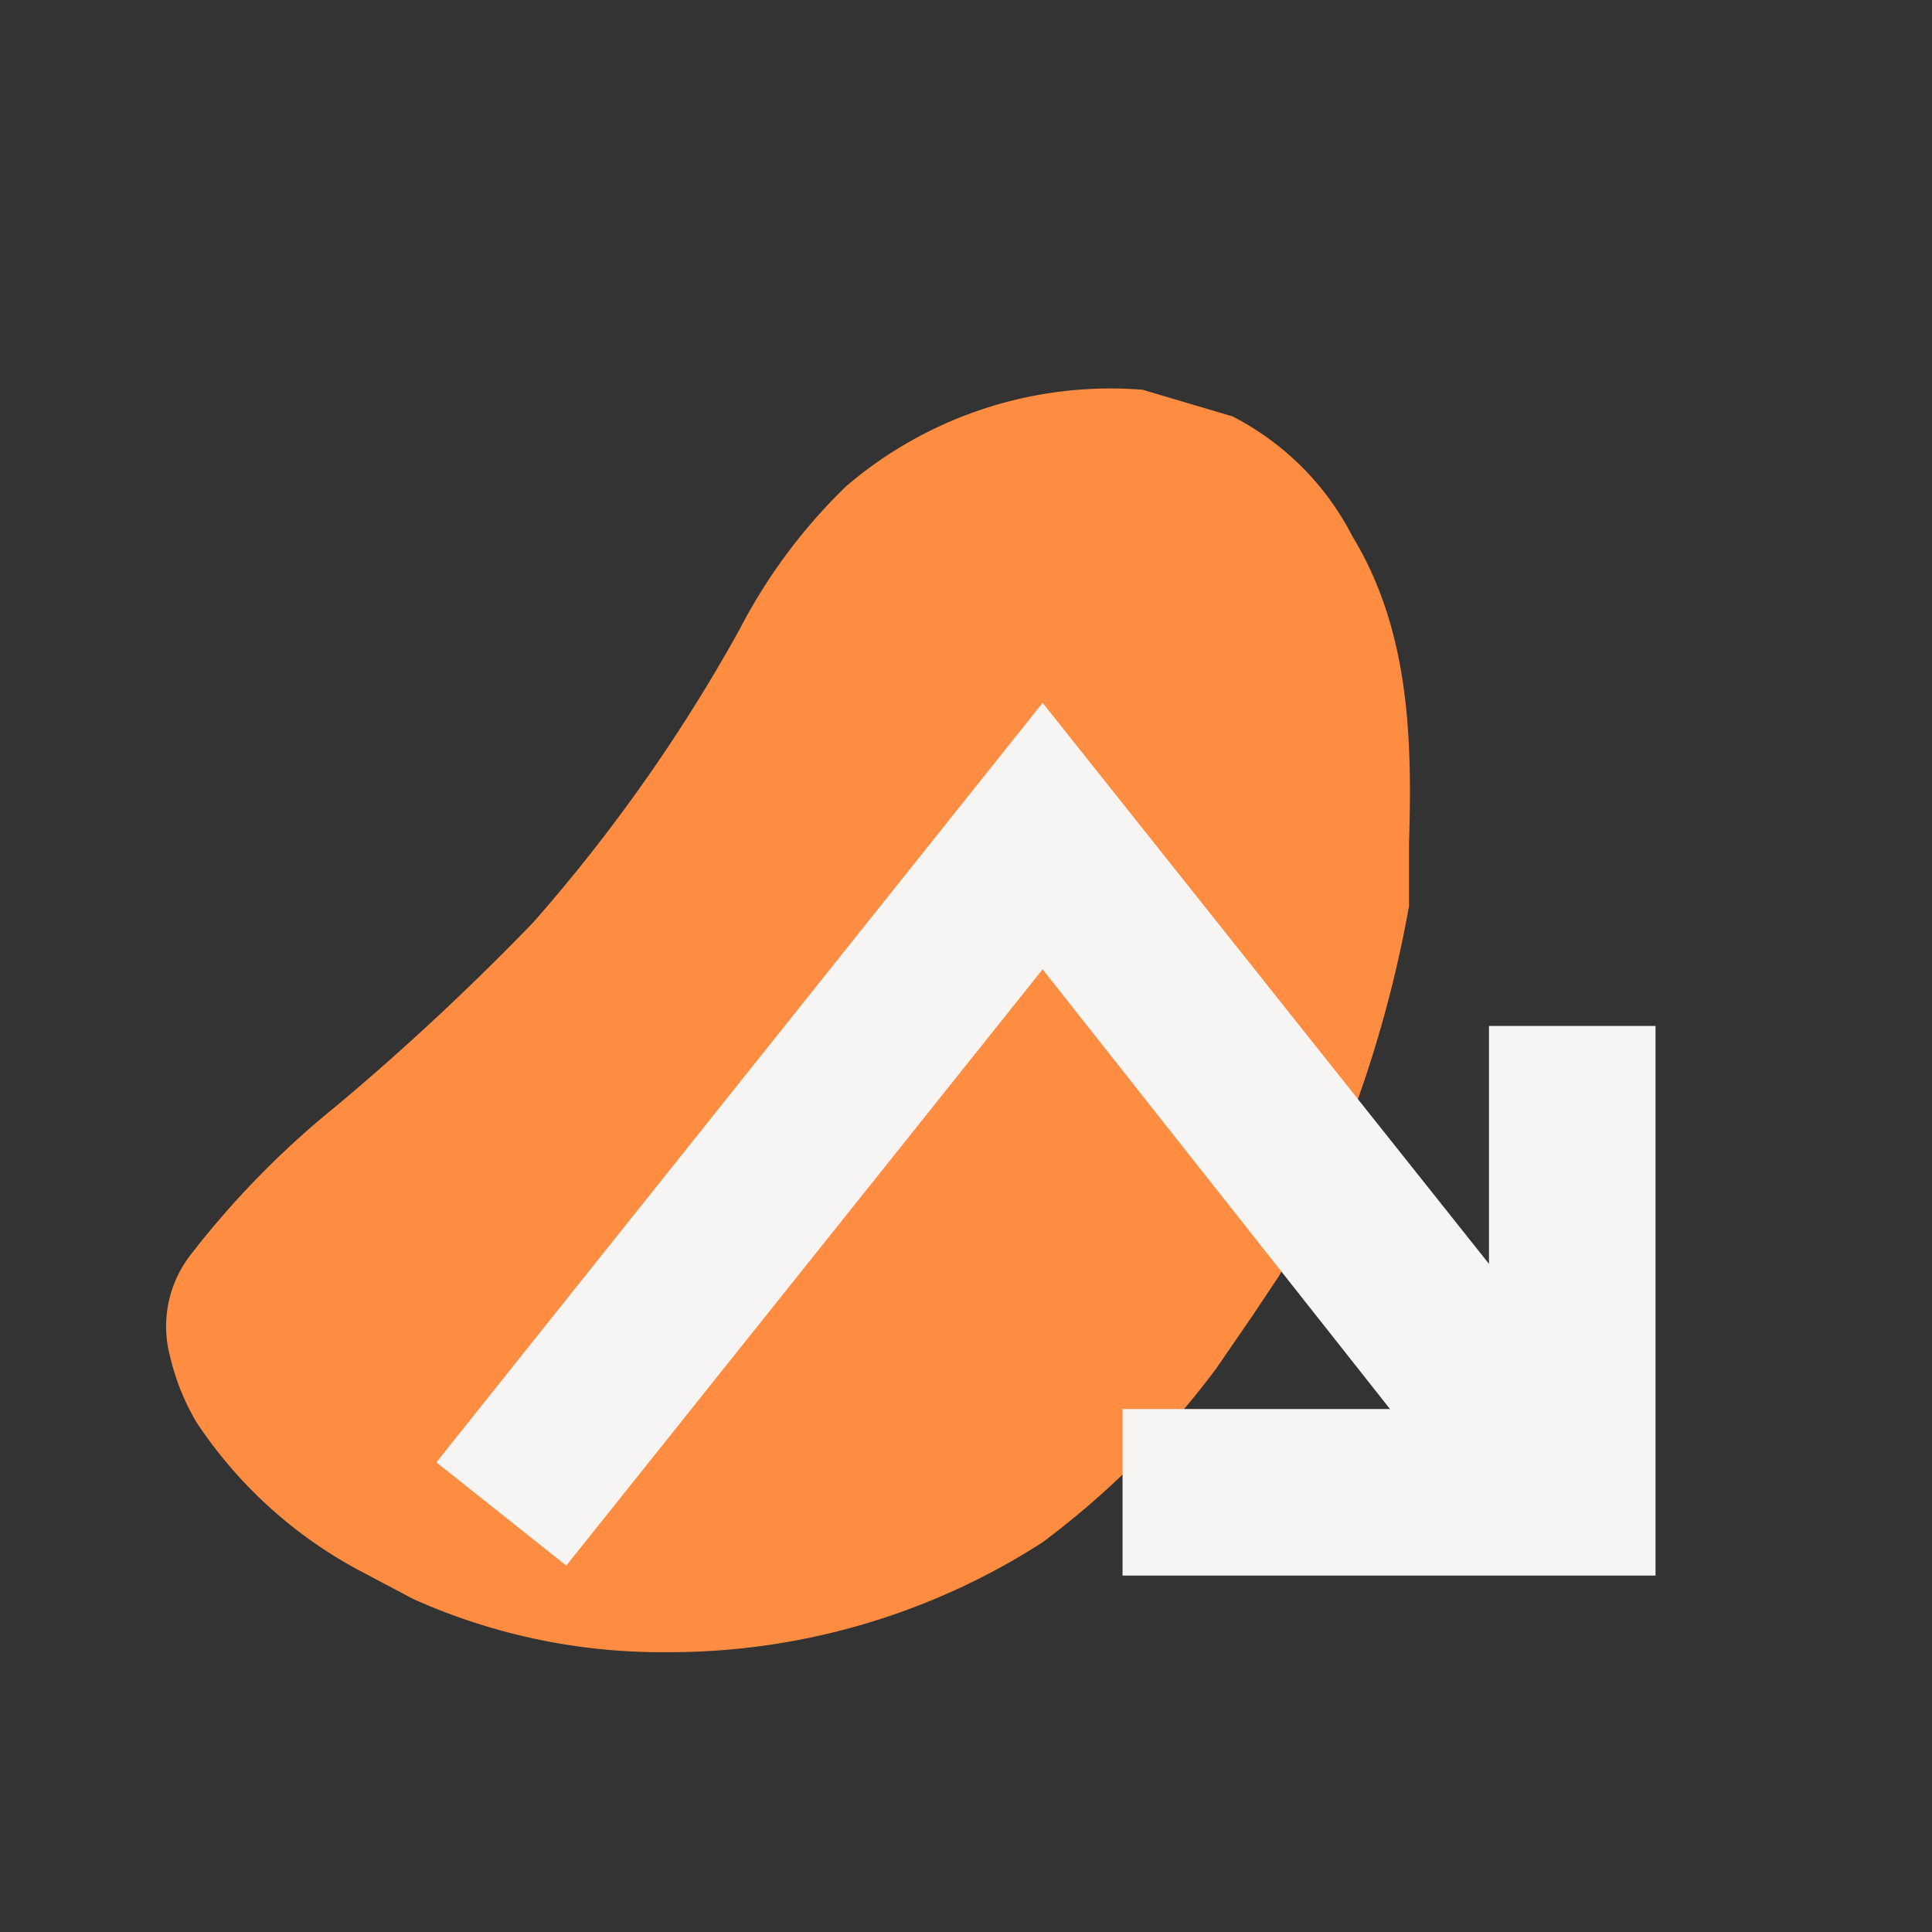
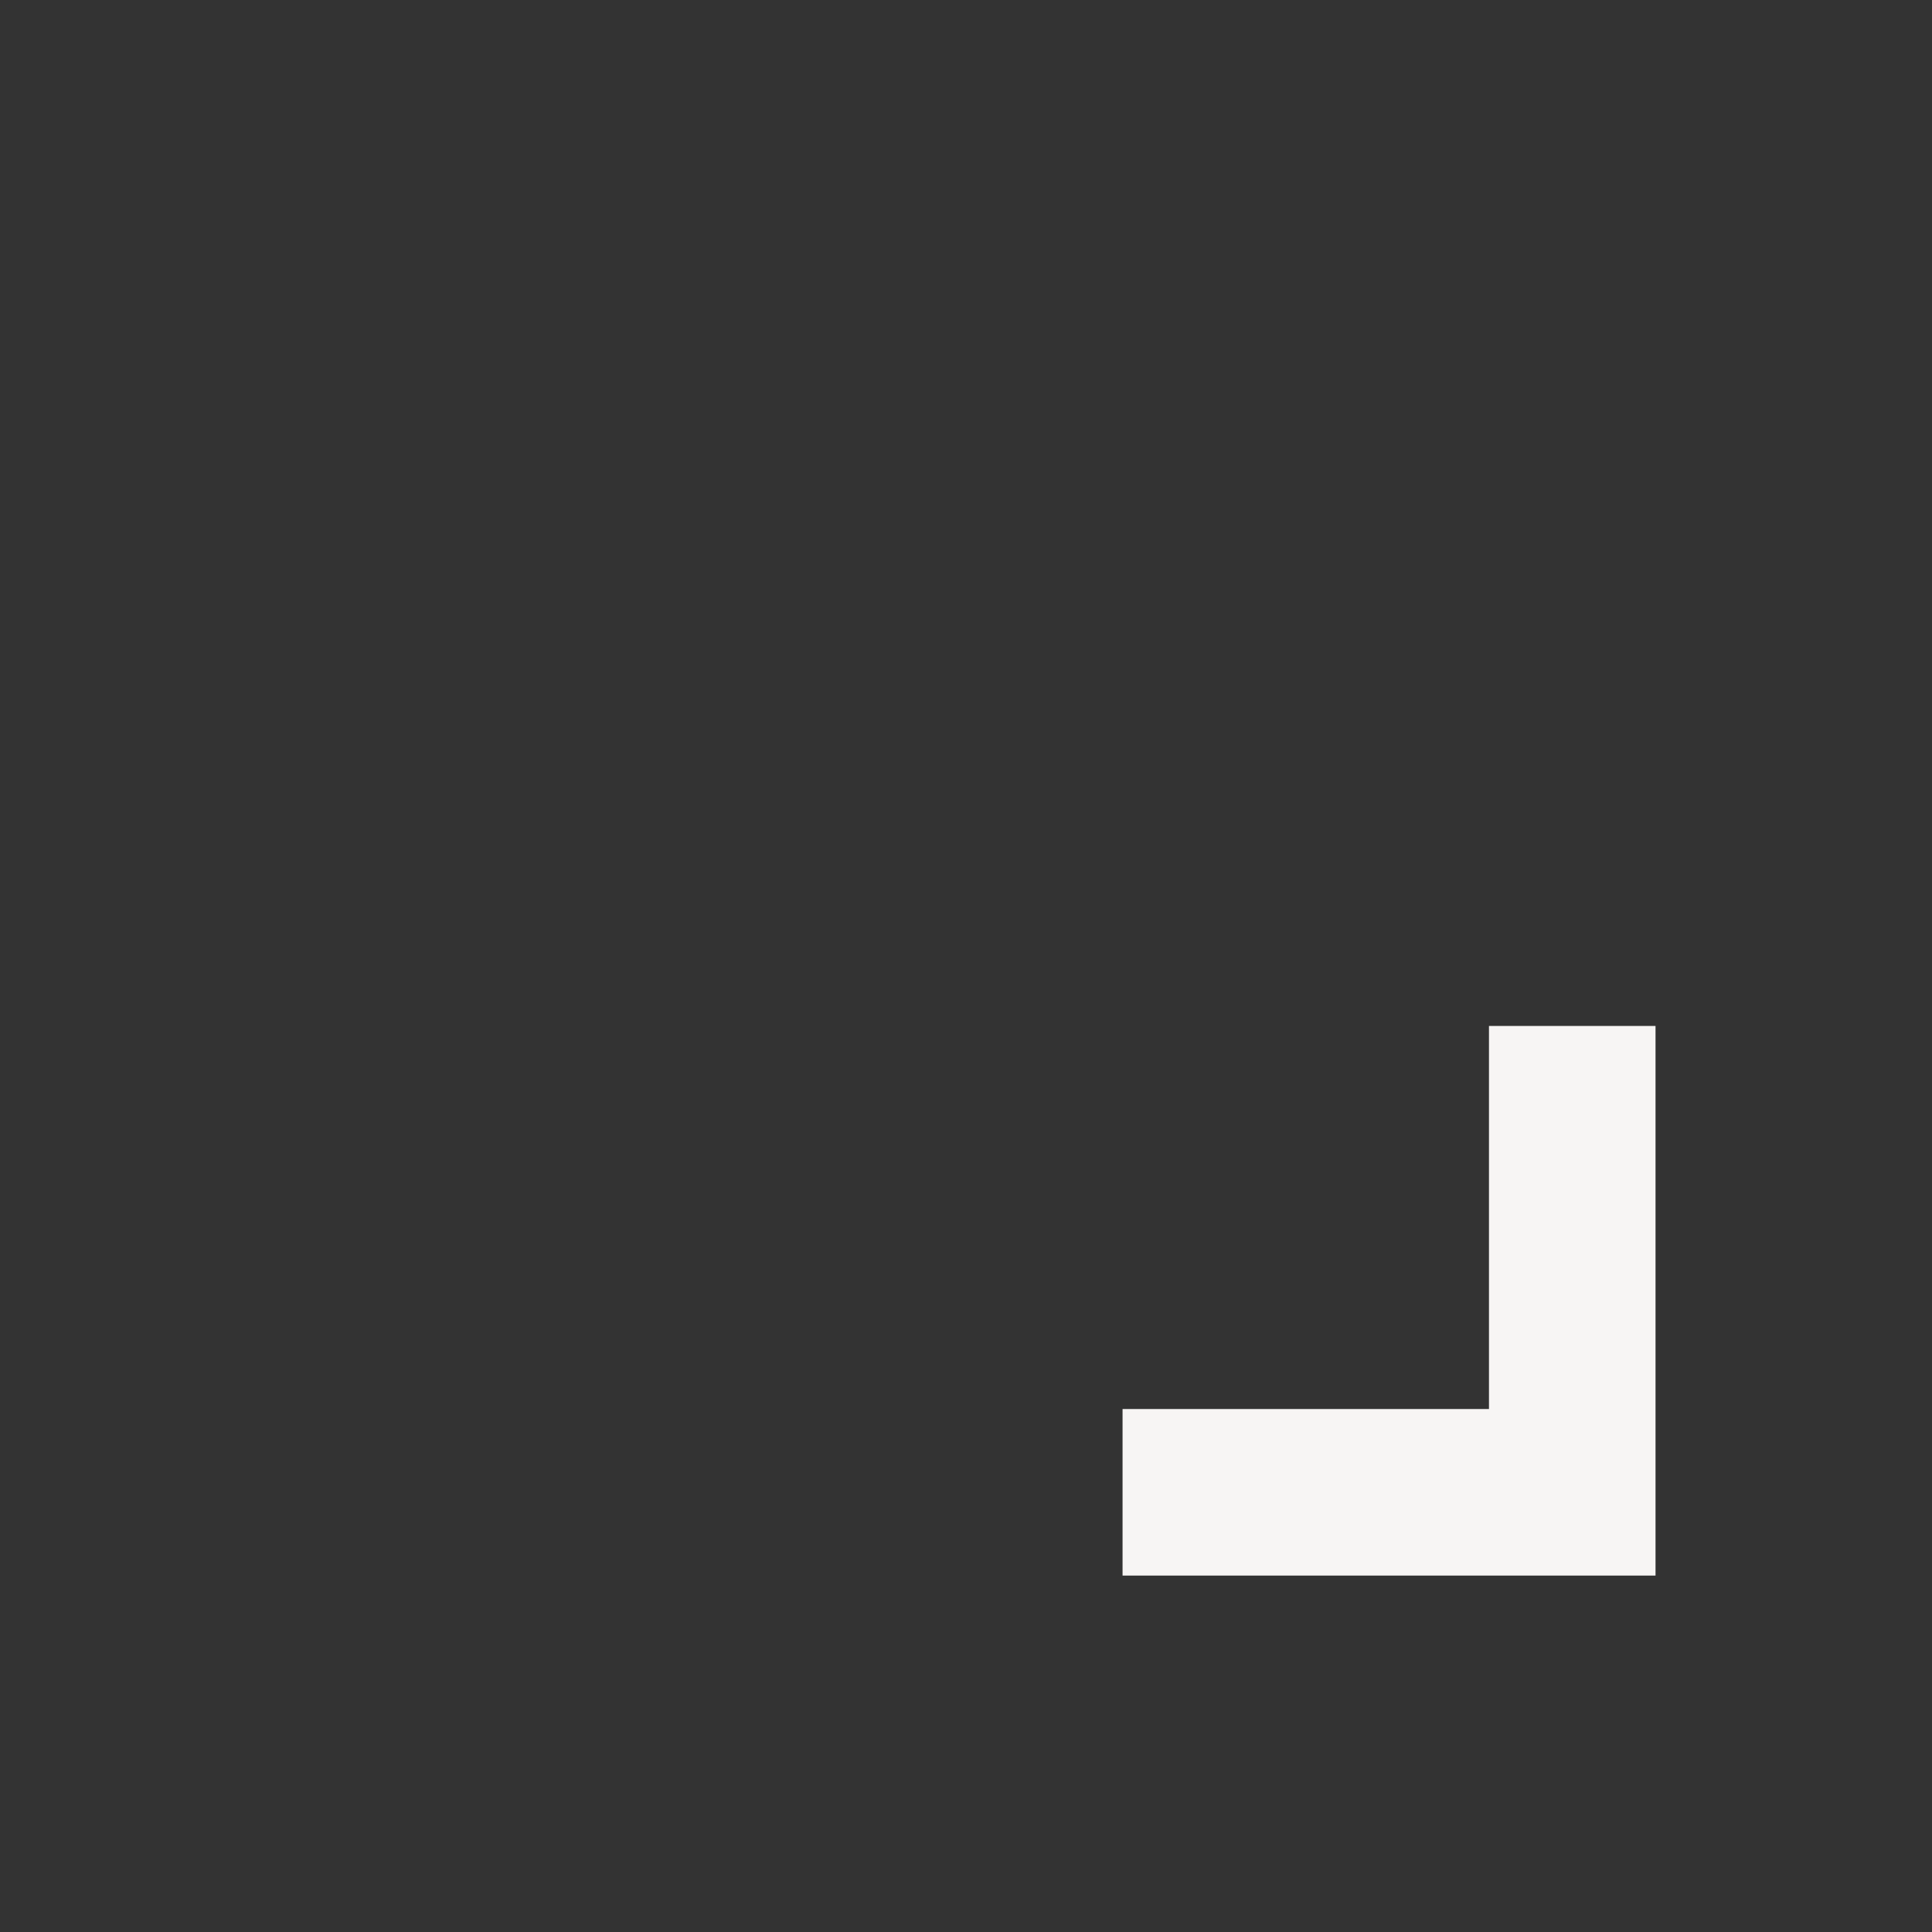
<svg xmlns="http://www.w3.org/2000/svg" id="Calque_1" data-name="Calque 1" viewBox="0 0 58 58">
  <rect x="0" y="0" width="58" height="58" fill="#333333" stroke="none" />
  <defs>
    <style>.cls-1{fill:#ff8d41;}.cls-2{fill:#f7f5f4;}.cls-3{fill:none;}</style>
  </defs>
  <g id="Groupe_7385" data-name="Groupe 7385">
    <g id="Groupe_7180" data-name="Groupe 7180">
      <g id="Tracé_4184" data-name="Tracé 4184">
-         <path class="cls-1" d="M34.3,11.7a12.2,12.2,0,0,0-8.9,2.9,16.6,16.6,0,0,0-3.2,4.3A49.8,49.8,0,0,1,16,27.7a76.8,76.8,0,0,1-5.9,5.5,26.8,26.8,0,0,0-4.4,4.5,3.5,3.5,0,0,0-.6,3,7,7,0,0,0,.8,2,13.5,13.5,0,0,0,4.8,4.4l1.7.9A18.2,18.2,0,0,0,20,49.6a20.7,20.7,0,0,0,11.3-3.3,25.6,25.6,0,0,0,5.2-5.2l1.1-1.6.8-1.2a36.7,36.7,0,0,0,3.9-11.1V25.3c.1-3.2,0-6.4-1.7-9.2a8.3,8.3,0,0,0-3.6-3.6Z" />
-       </g>
+         </g>
      <g id="Groupe_6881" data-name="Groupe 6881">
        <g id="Tracé_4129" data-name="Tracé 4129">
-           <polygon class="cls-2" points="45.6 47.2 31.3 29.1 17 47 13.1 43.9 31.3 21.1 49.6 44.1 45.6 47.2" />
-         </g>
+           </g>
        <g id="Tracé_4130" data-name="Tracé 4130">
          <polygon class="cls-2" points="49.7 47.3 33.7 47.3 33.7 42.3 44.7 42.3 44.7 30.8 49.7 30.8 49.7 47.3" />
        </g>
      </g>
    </g>
    <g id="Rectangle_3815" data-name="Rectangle 3815">
      <rect class="cls-3" width="58" height="58" />
    </g>
  </g>
</svg>